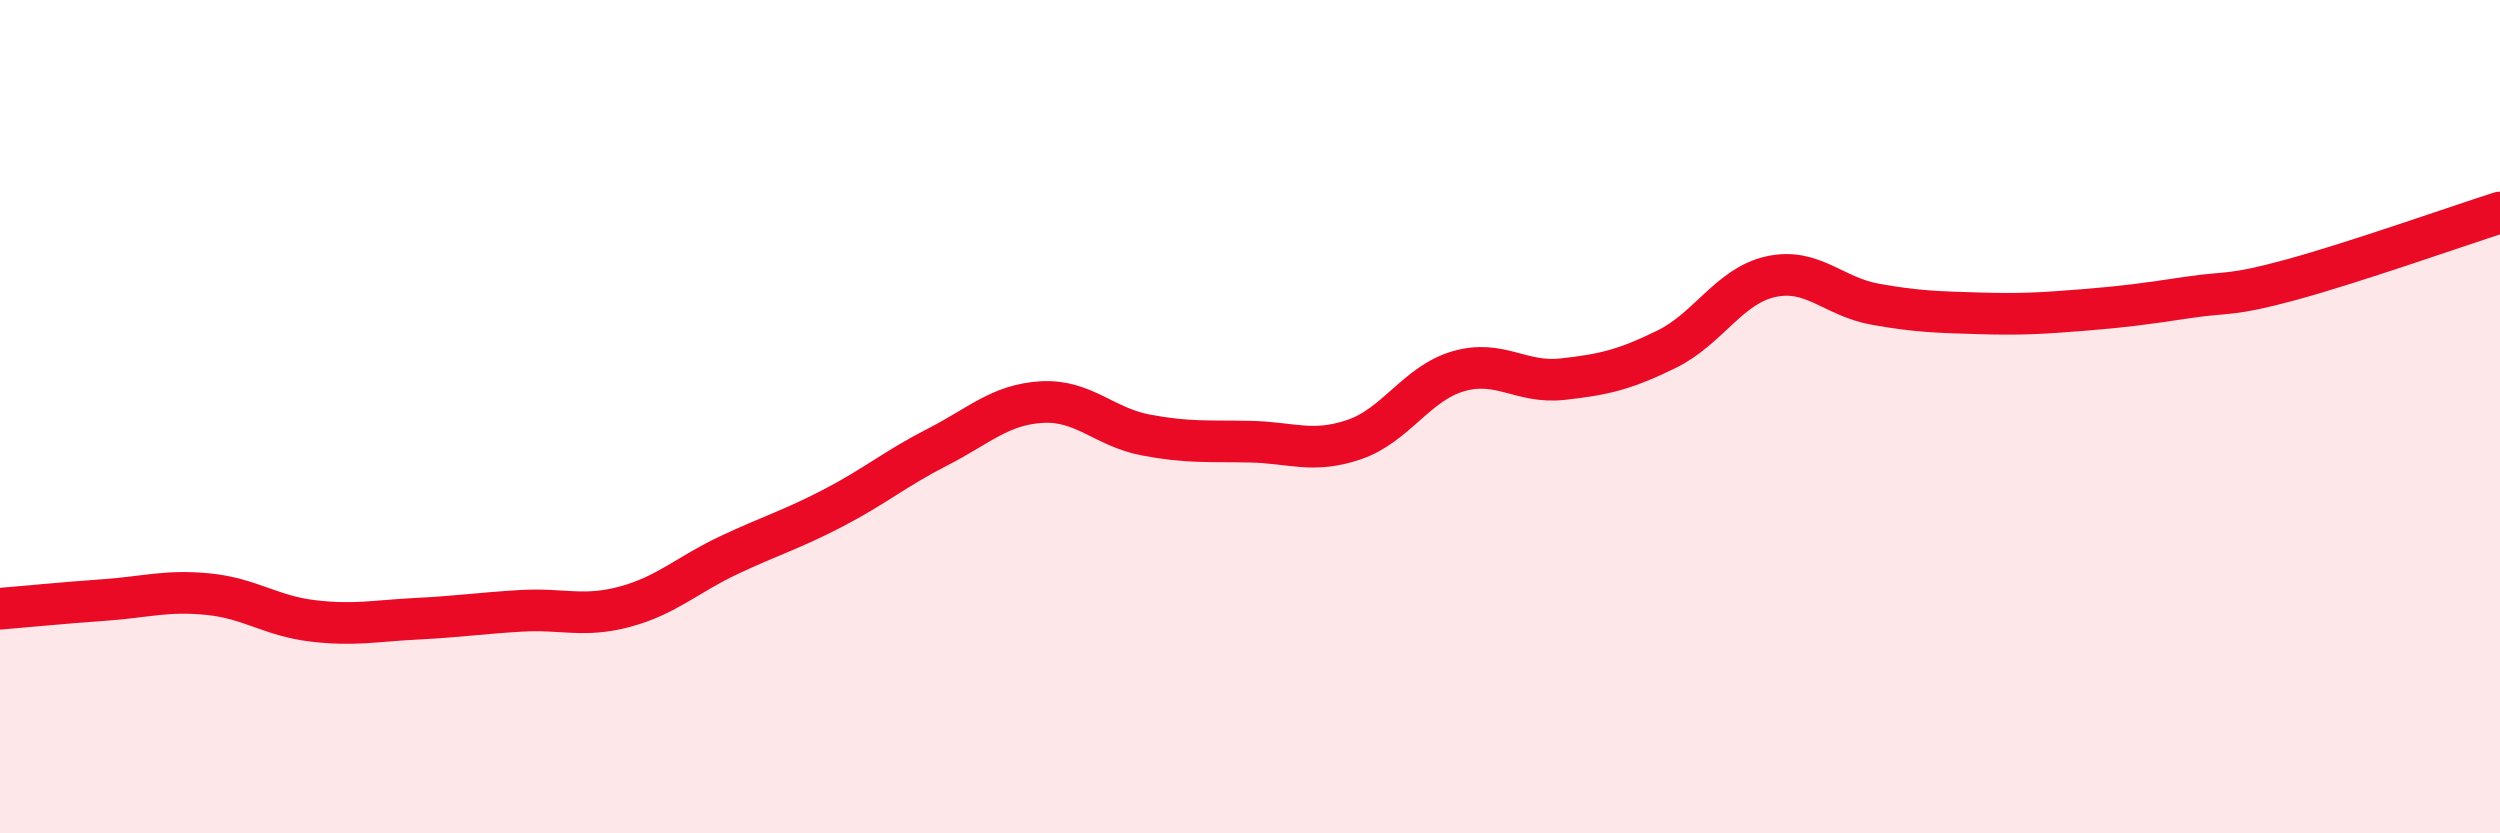
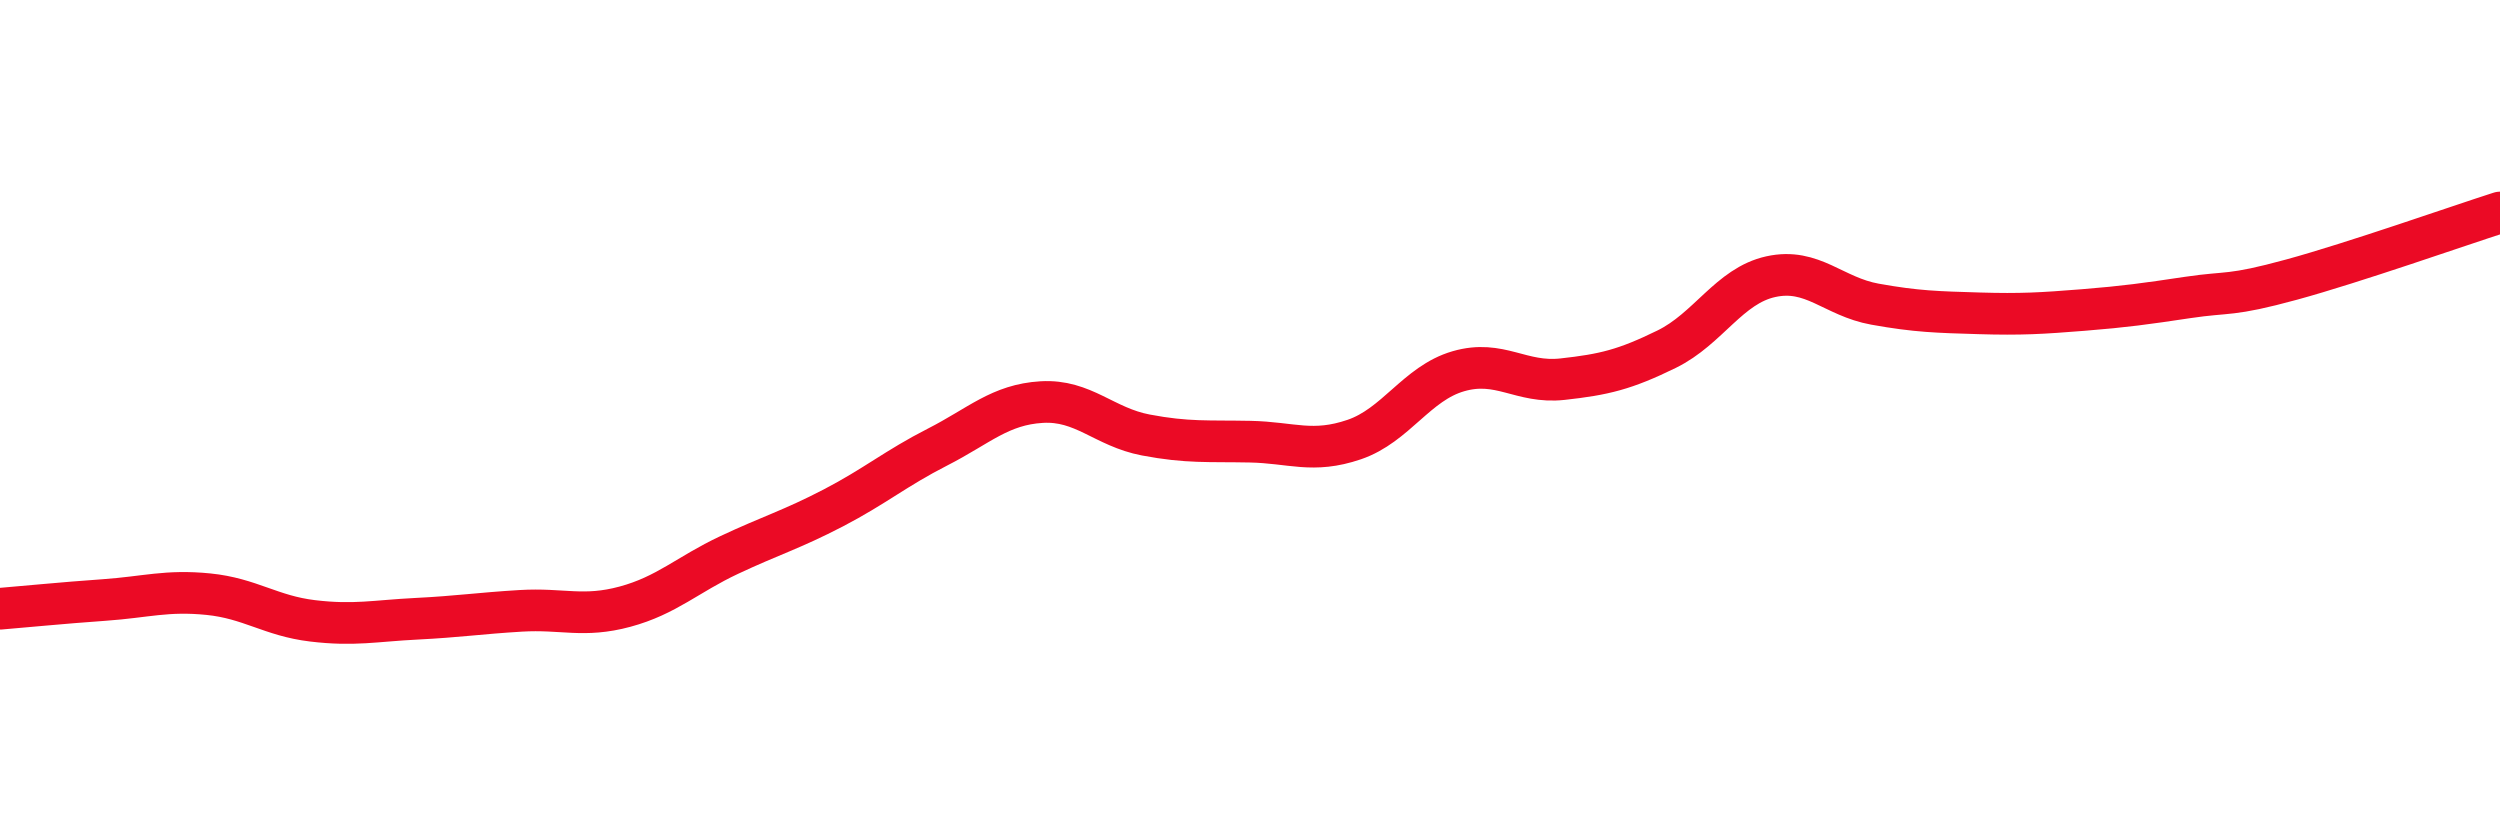
<svg xmlns="http://www.w3.org/2000/svg" width="60" height="20" viewBox="0 0 60 20">
-   <path d="M 0,14.61 C 0.5,14.57 1.5,14.47 2.5,14.4 C 3.5,14.33 4,14.16 5,14.26 C 6,14.36 6.5,14.78 7.5,14.9 C 8.5,15.02 9,14.9 10,14.85 C 11,14.8 11.5,14.72 12.5,14.66 C 13.5,14.6 14,14.83 15,14.56 C 16,14.29 16.5,13.79 17.5,13.32 C 18.5,12.85 19,12.71 20,12.19 C 21,11.67 21.5,11.24 22.5,10.73 C 23.5,10.22 24,9.71 25,9.65 C 26,9.59 26.5,10.25 27.5,10.44 C 28.5,10.63 29,10.58 30,10.6 C 31,10.62 31.5,10.89 32.5,10.55 C 33.5,10.21 34,9.2 35,8.91 C 36,8.62 36.5,9.21 37.5,9.1 C 38.5,8.99 39,8.87 40,8.38 C 41,7.89 41.5,6.86 42.5,6.64 C 43.5,6.42 44,7.12 45,7.3 C 46,7.48 46.5,7.49 47.5,7.52 C 48.5,7.55 49,7.52 50,7.44 C 51,7.36 51.5,7.29 52.5,7.14 C 53.5,6.99 53.5,7.12 55,6.71 C 56.5,6.3 59,5.42 60,5.1L60 20L0 20Z" fill="#EB0A25" opacity="0.1" stroke-linecap="round" stroke-linejoin="round" />
  <path d="M 0,14.61 C 0.5,14.57 1.5,14.47 2.5,14.4 C 3.5,14.33 4,14.16 5,14.26 C 6,14.36 6.5,14.78 7.5,14.9 C 8.5,15.02 9,14.9 10,14.85 C 11,14.8 11.5,14.72 12.5,14.66 C 13.5,14.6 14,14.83 15,14.56 C 16,14.29 16.5,13.79 17.5,13.32 C 18.5,12.85 19,12.71 20,12.19 C 21,11.67 21.5,11.24 22.5,10.73 C 23.5,10.22 24,9.71 25,9.65 C 26,9.59 26.5,10.25 27.5,10.44 C 28.5,10.63 29,10.58 30,10.6 C 31,10.62 31.5,10.89 32.5,10.55 C 33.5,10.21 34,9.2 35,8.91 C 36,8.62 36.5,9.21 37.5,9.1 C 38.5,8.99 39,8.87 40,8.38 C 41,7.89 41.5,6.86 42.5,6.64 C 43.5,6.42 44,7.12 45,7.3 C 46,7.48 46.5,7.49 47.5,7.52 C 48.5,7.55 49,7.52 50,7.44 C 51,7.36 51.5,7.29 52.5,7.14 C 53.5,6.99 53.5,7.12 55,6.71 C 56.5,6.3 59,5.42 60,5.1" stroke="#EB0A25" stroke-width="1" fill="none" stroke-linecap="round" stroke-linejoin="round" />
</svg>